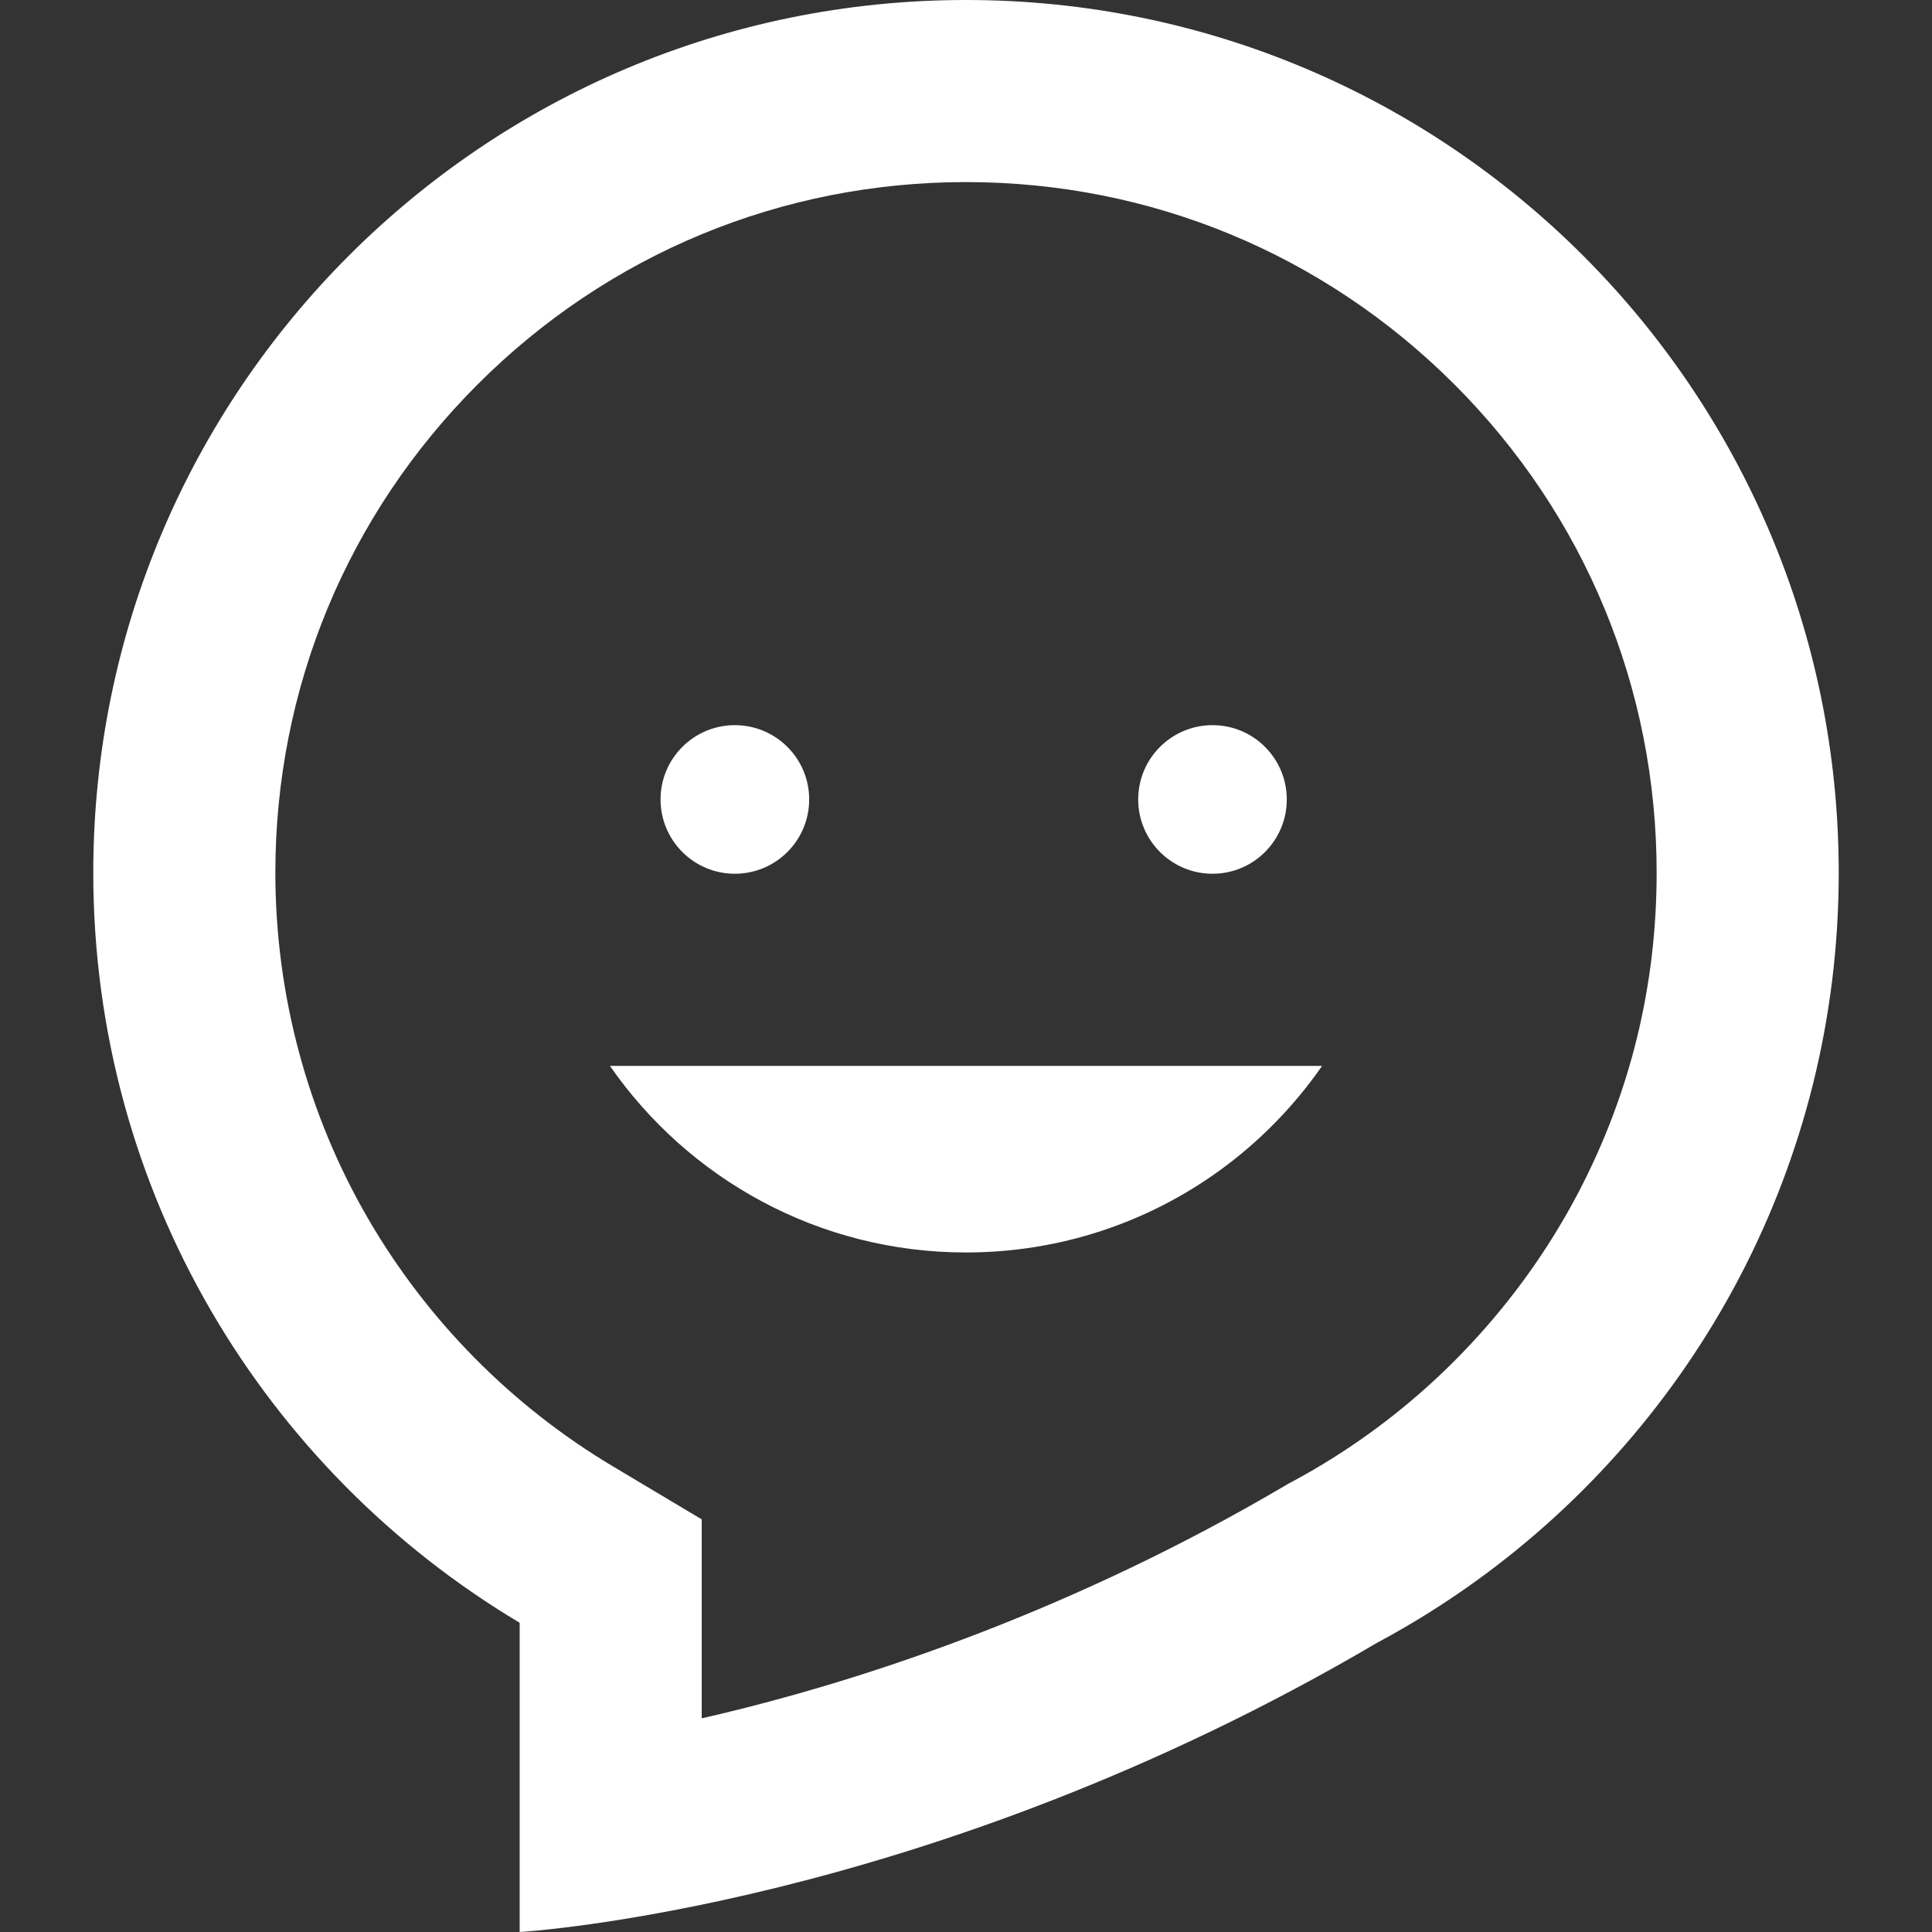
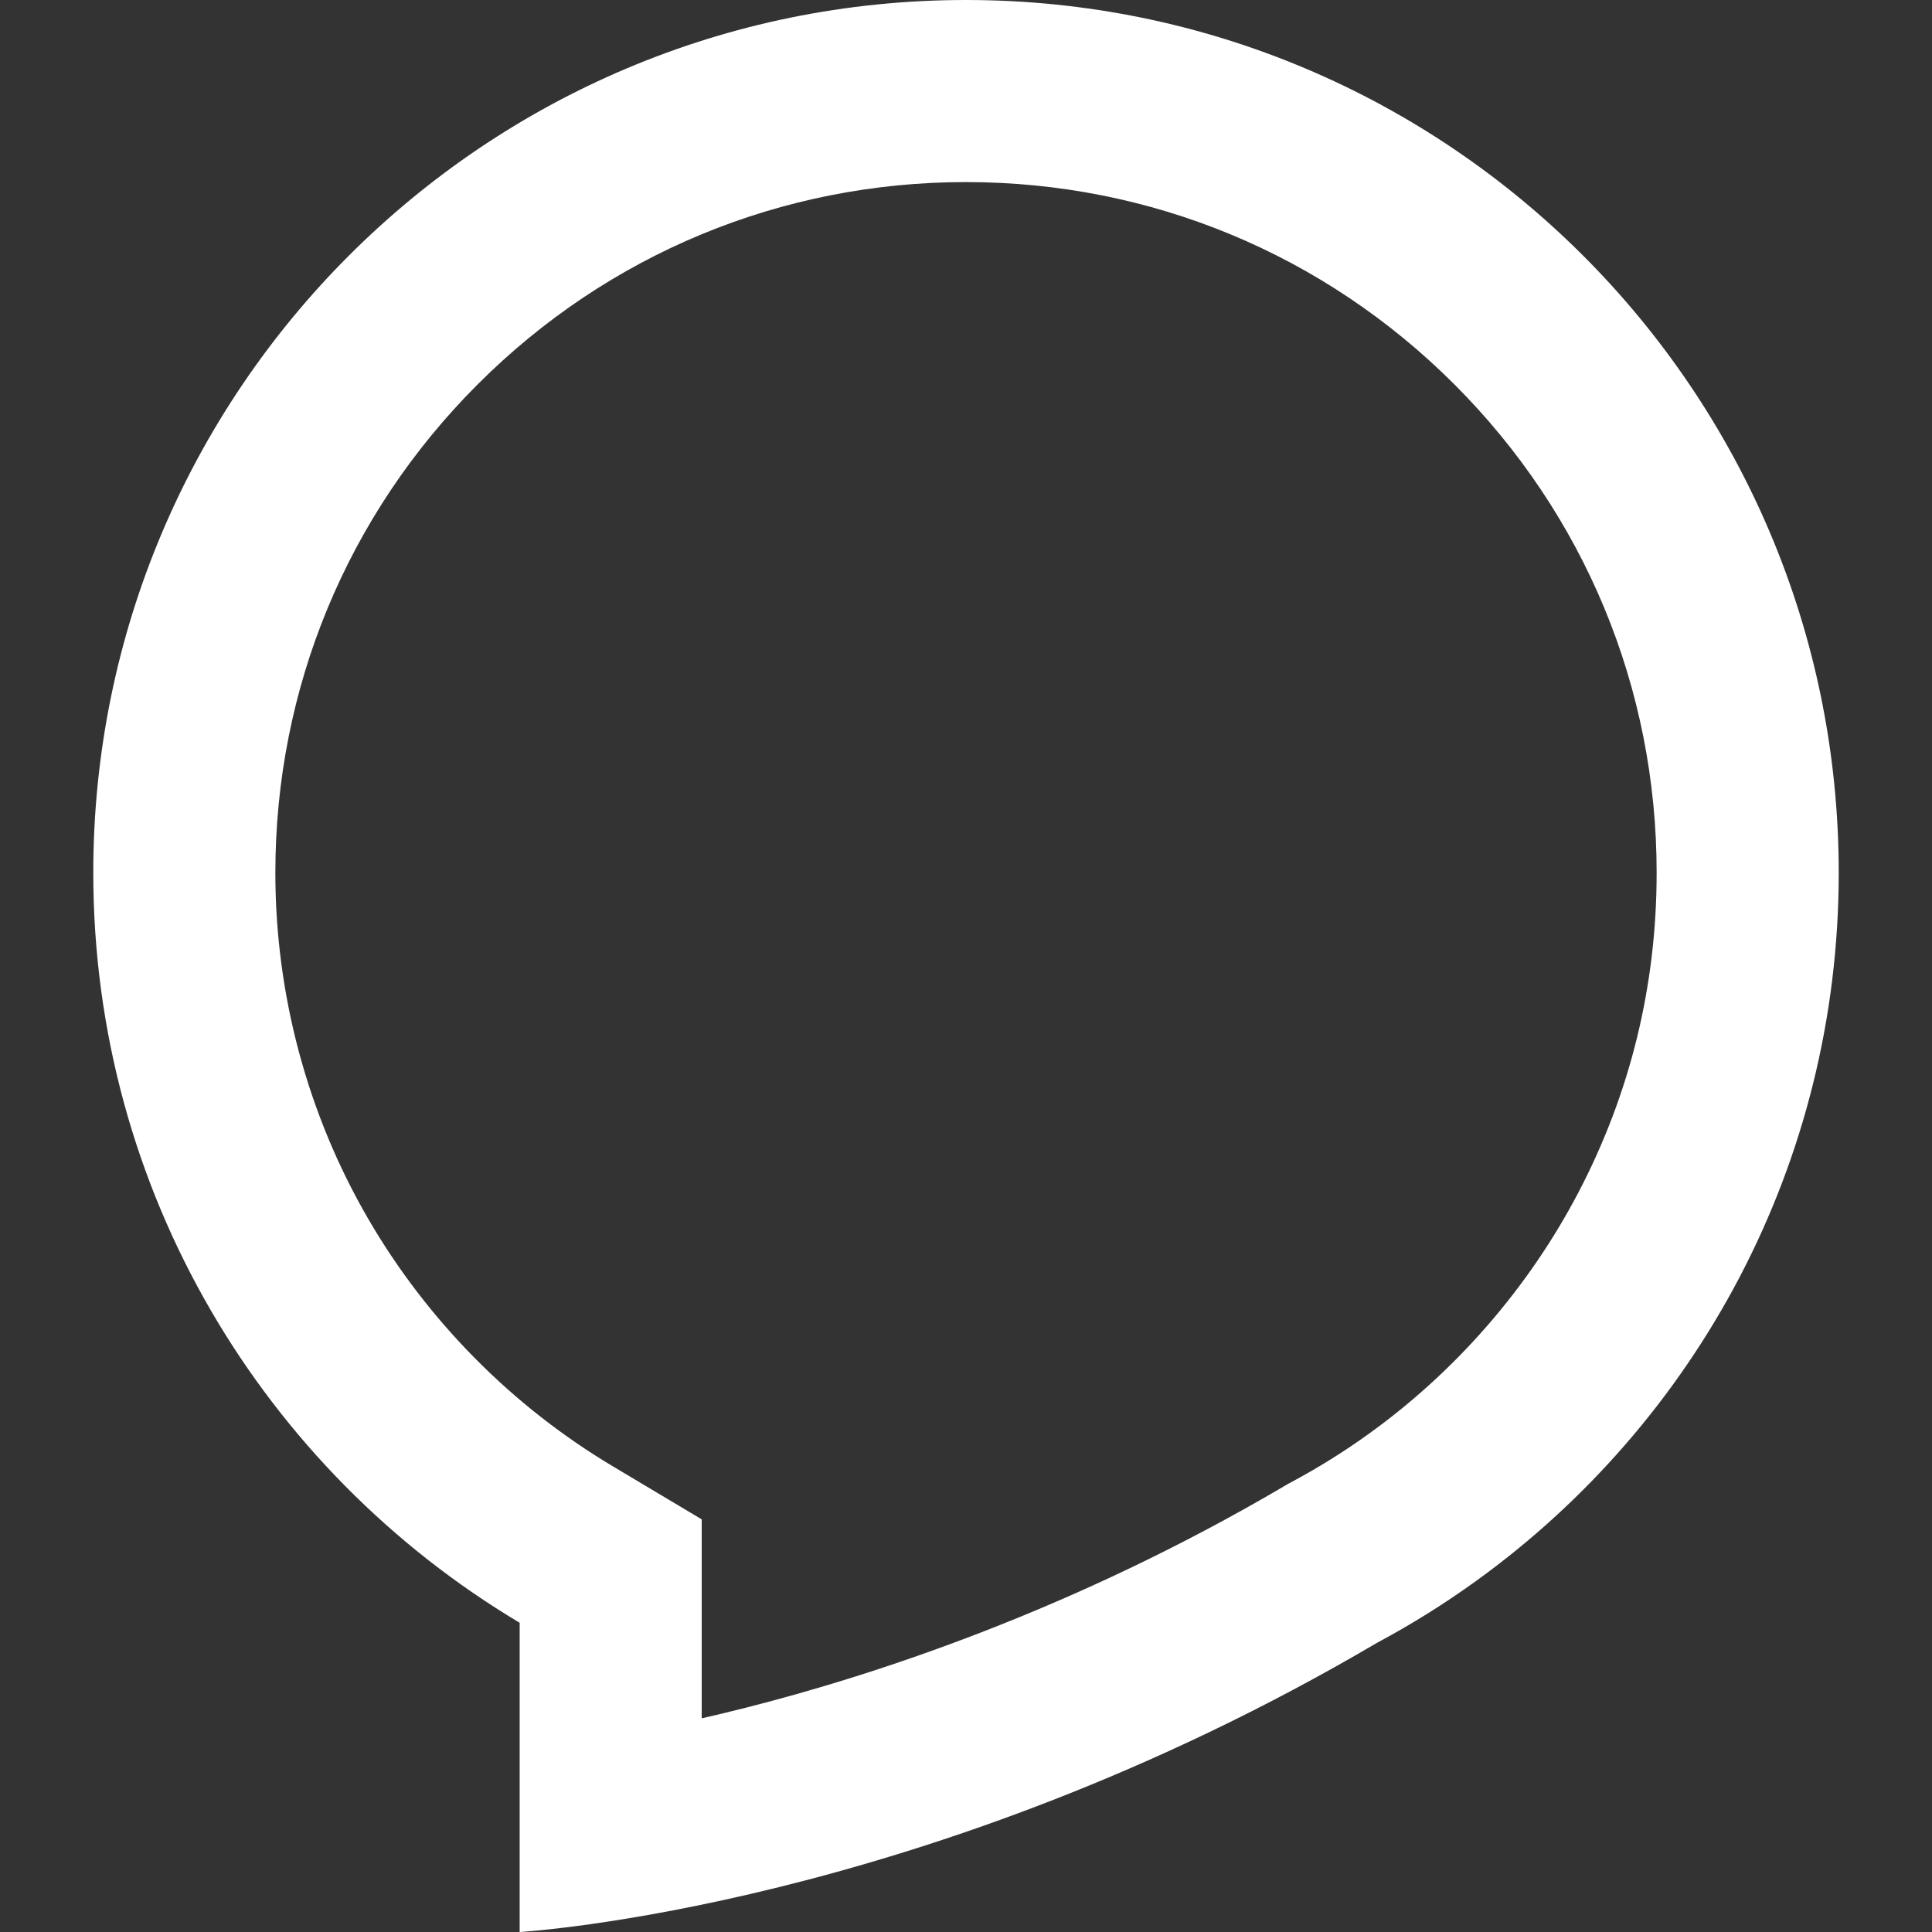
<svg xmlns="http://www.w3.org/2000/svg" version="1.1" id="_x32_" x="0px" y="0px" viewBox="0 0 512 512" style="width: 64px; height: 64px; opacity: 1;" xml:space="preserve">
  <rect x="0" y="0" width="512" height="512" fill="#333333" stroke="none" />
  <style type="text/css">
	.st0{fill:#4B4B4B;}
</style>
  <g>
    <path class="st0" d="M256.004,0C128.267,0,24.719,103.548,24.719,231.285c0,84.501,45.338,158.41,112.997,198.764V512   c0,0,107.456-6.149,227.22-76.643c9.116-4.874,17.857-10.34,26.19-16.348c58.252-41.996,96.157-110.431,96.157-187.724   C487.281,103.548,383.734,0,256.004,0z M418.296,316.01c-13.157,25.131-32.313,47.22-55.394,63.852   c-6.591,4.766-13.565,9.116-20.731,12.94l-0.867,0.467l-0.841,0.5c-55.82,32.855-108.59,50.137-143.02,58.844   c-3.974,1.008-7.799,1.925-11.482,2.766v-25.33v-27.406l-23.531-14.041c-26.78-15.973-49.204-38.654-64.86-65.61   c-16.091-27.714-24.598-59.428-24.598-91.708c0-48.895,19.039-94.849,53.611-129.42c34.563-34.572,80.526-53.611,129.42-53.611   c48.887,0,94.849,19.039,129.421,53.611c34.563,34.571,53.603,80.525,53.603,129.42   C439.028,261.216,432.053,289.713,418.296,316.01z" style="fill: rgb(255, 255, 255);" />
-     <path class="st0" d="M194.743,231.552c10.882,0,19.698-8.816,19.698-19.698c0-10.865-8.816-19.681-19.698-19.681   c-10.874,0-19.69,8.816-19.69,19.681C175.054,222.736,183.869,231.552,194.743,231.552z" style="fill: rgb(255, 255, 255);" />
-     <path class="st0" d="M321.331,231.552c10.865,0,19.681-8.816,19.681-19.698c0-10.865-8.816-19.681-19.681-19.681   c-10.874,0-19.698,8.816-19.698,19.681C301.633,222.736,310.457,231.552,321.331,231.552z" style="fill: rgb(255, 255, 255);" />
-     <path class="st0" d="M256.004,331.918c25.031,0,48.187-8.008,67.043-21.606c10.608-7.658,19.848-17.074,27.314-27.832H161.647   C182.362,312.352,216.891,331.918,256.004,331.918z" style="fill: rgb(255, 255, 255);" />
  </g>
</svg>